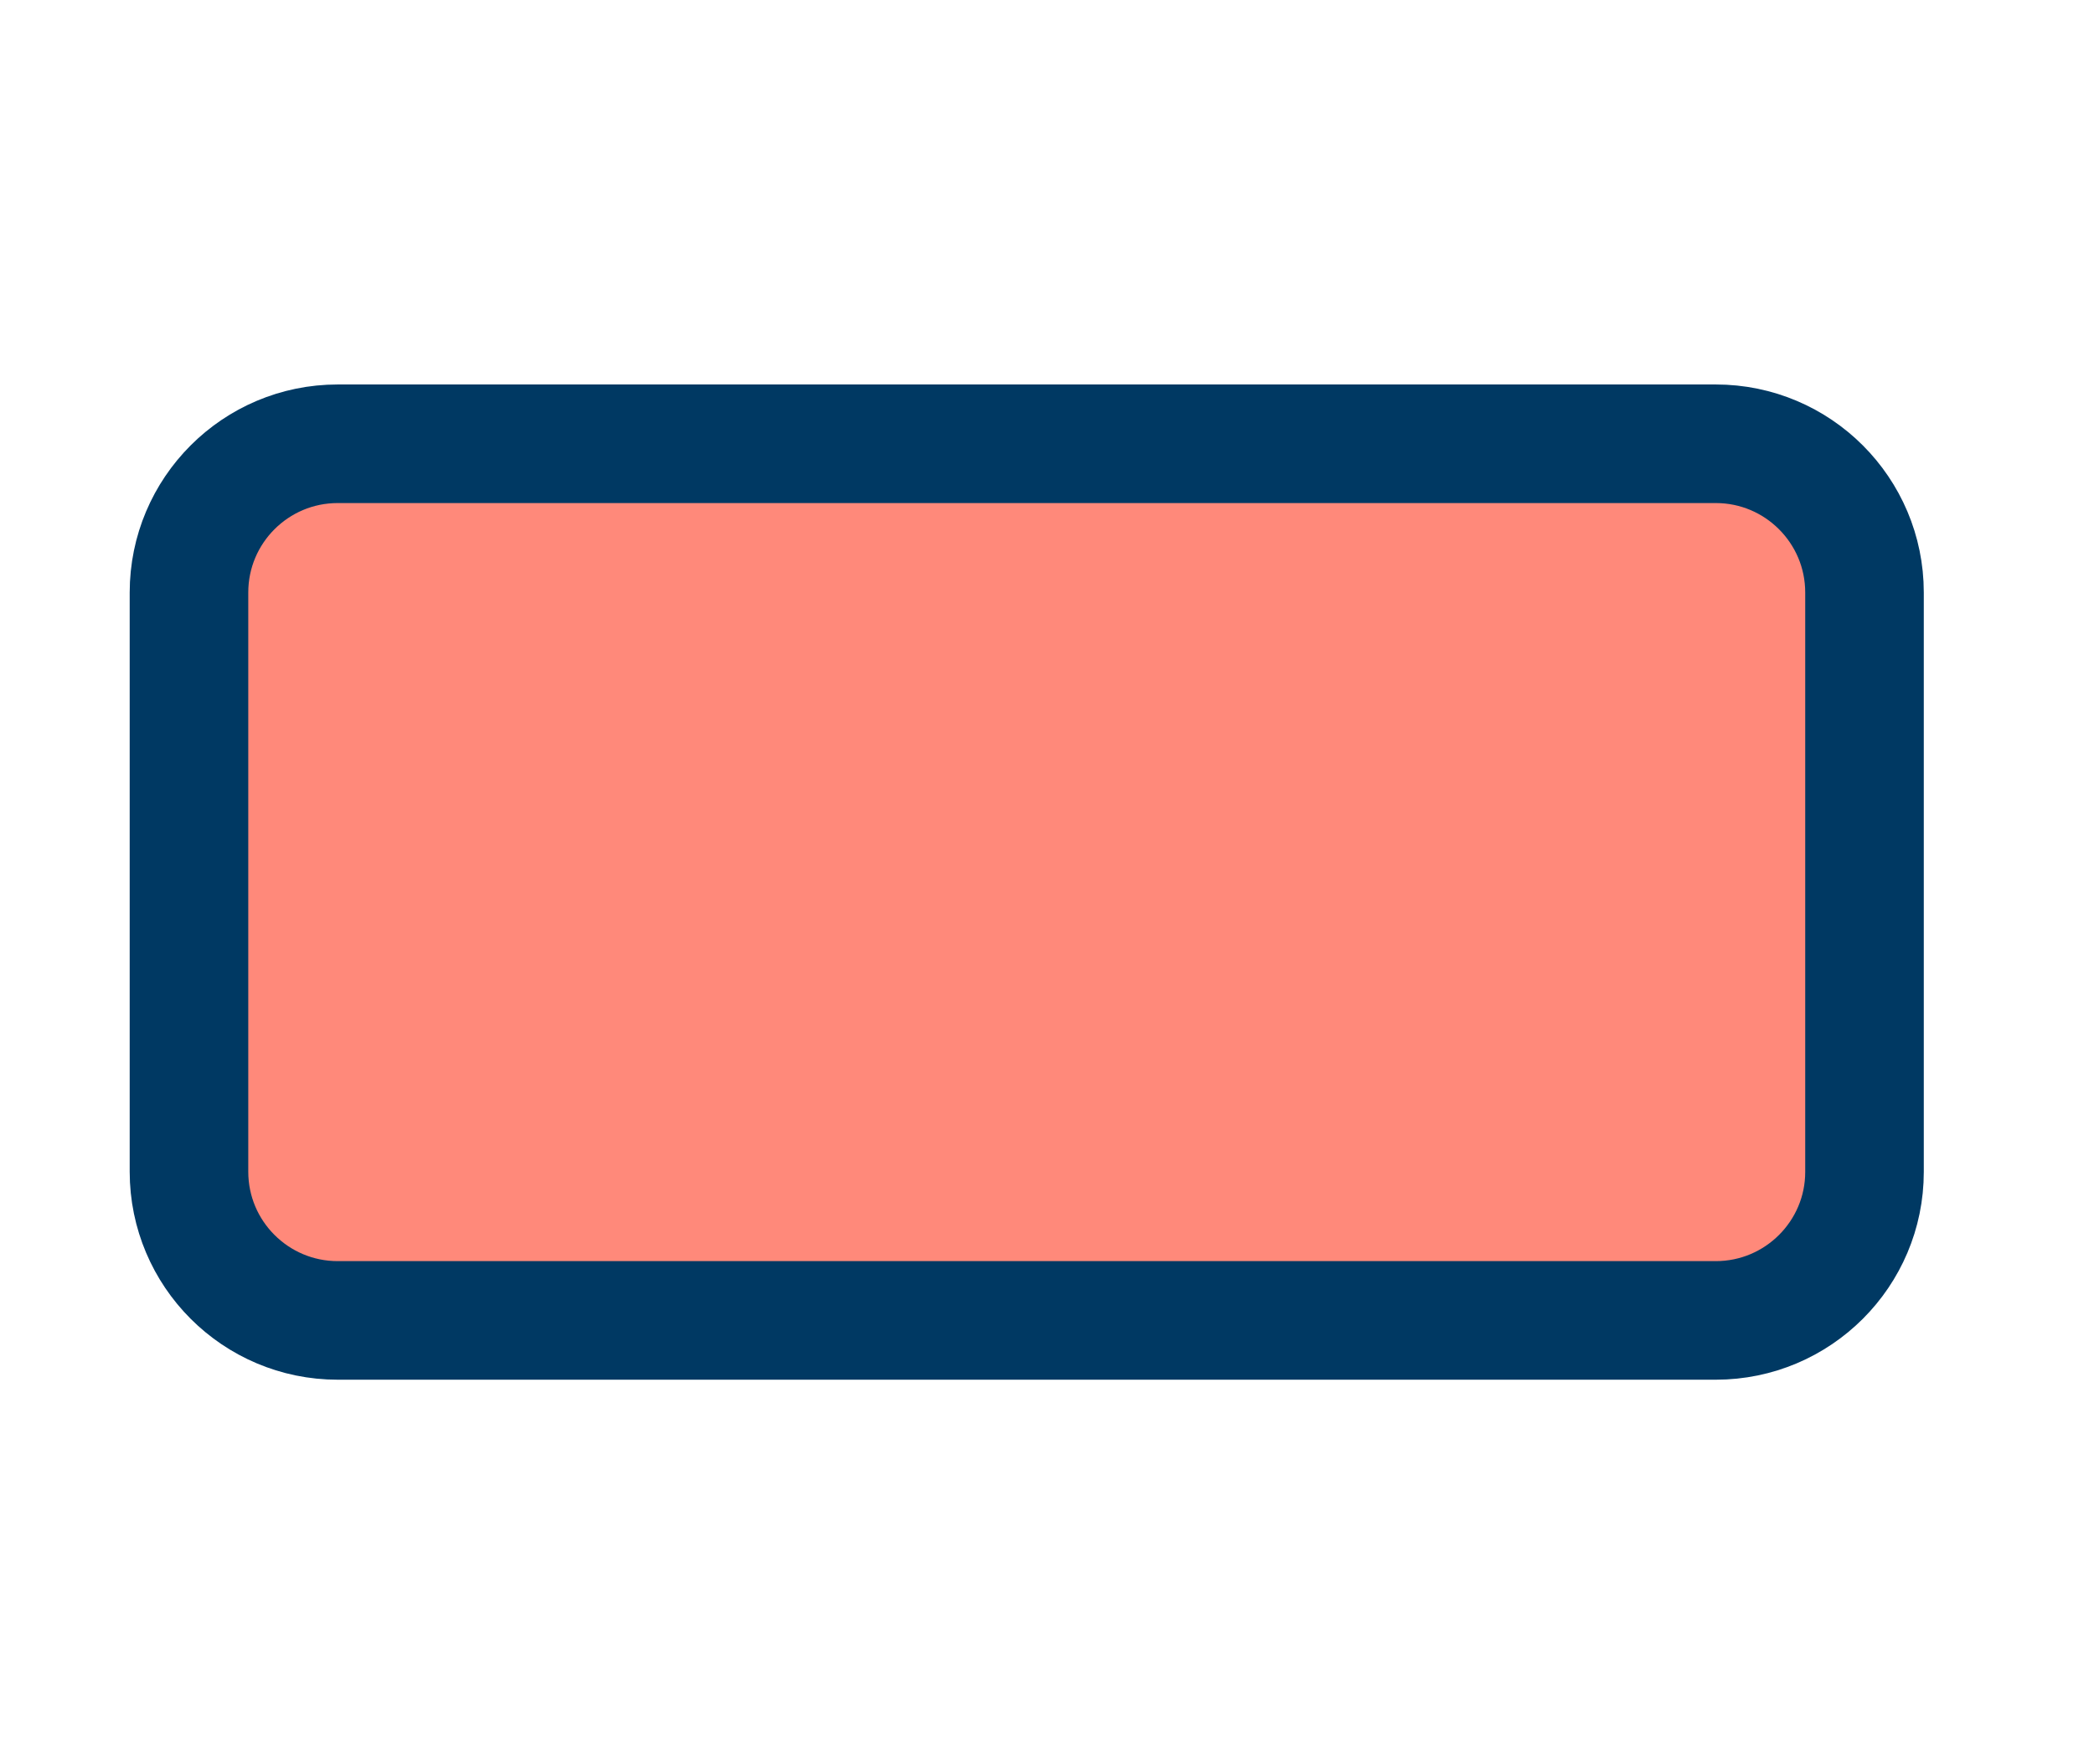
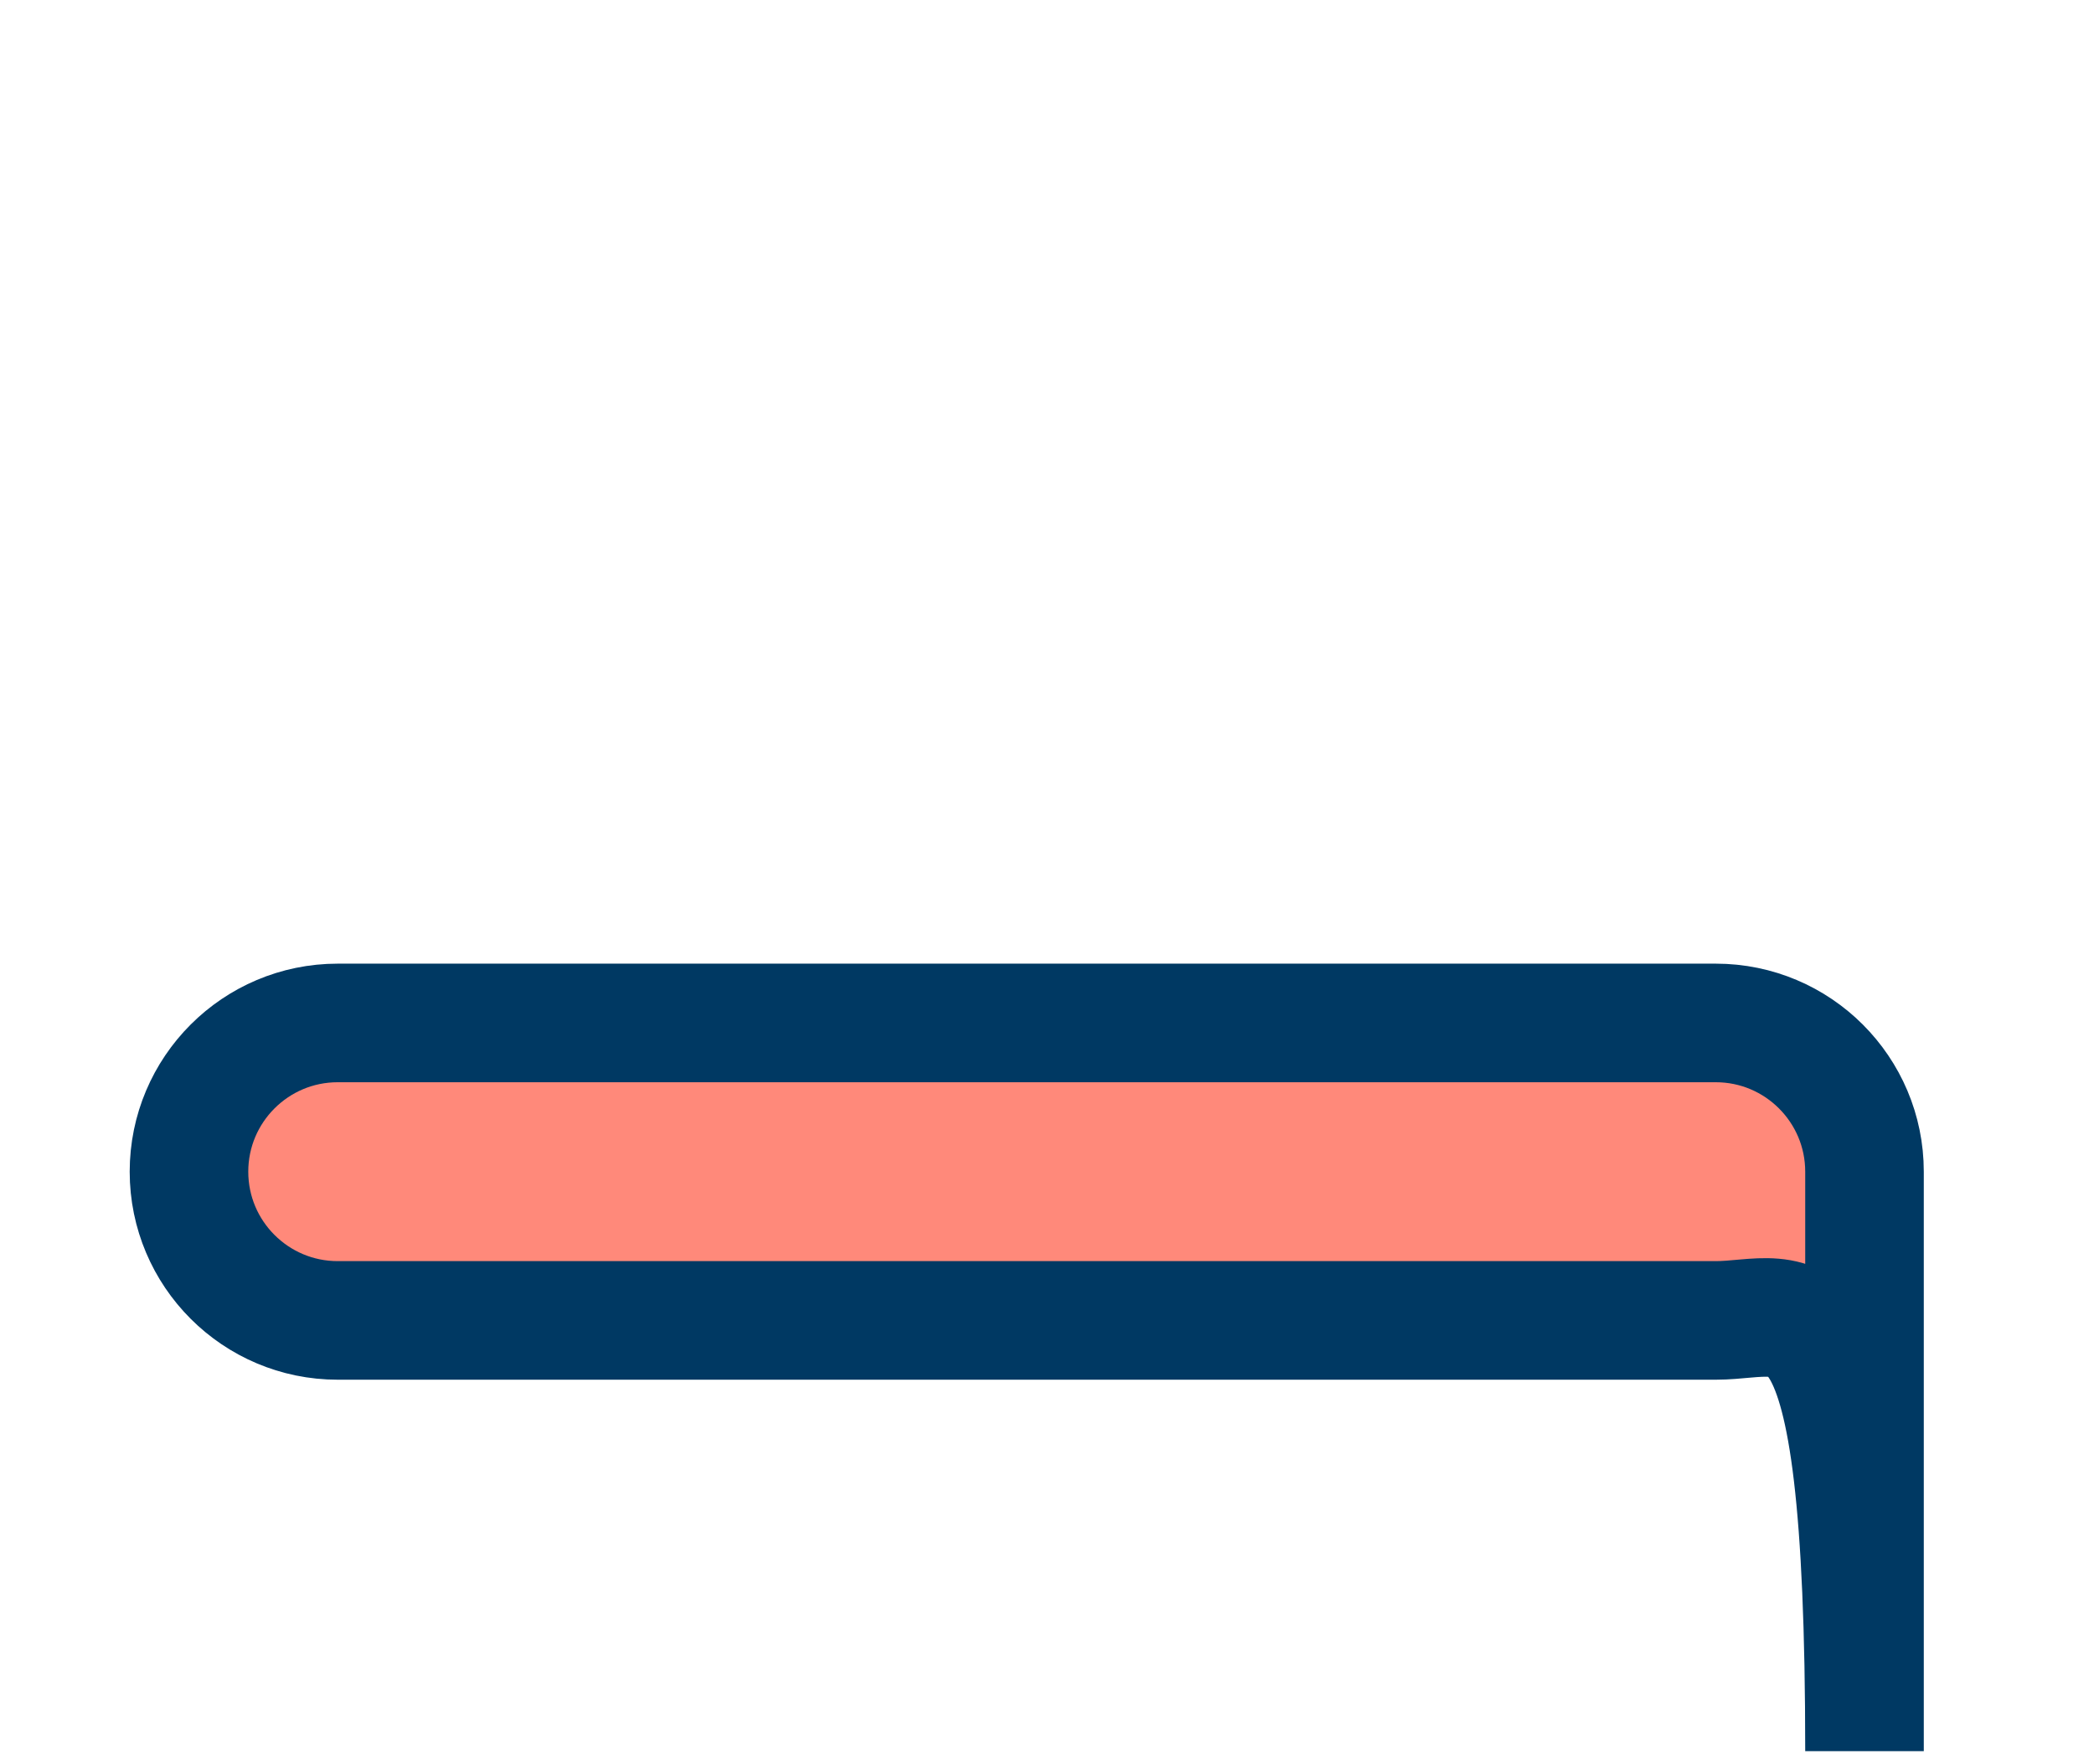
<svg xmlns="http://www.w3.org/2000/svg" version="1.1" id="Calque_1" x="0px" y="0px" viewBox="0 0 77.01 64.88" style="enable-background:new 0 0 77.01 64.88;" xml:space="preserve">
  <style type="text/css">
	.st0{fill:#28F8C6;stroke:#003963;stroke-width:4.361;stroke-miterlimit:10;}
	.st1{fill:#FCE36C;stroke:#003963;stroke-width:4.361;stroke-miterlimit:10;}
	.st2{fill:#2992FC;stroke:#003963;stroke-width:4.361;stroke-miterlimit:10;}
	.st3{fill:#FF897A;stroke:#003963;stroke-width:4.361;stroke-miterlimit:10;}
	.st4{fill-rule:evenodd;clip-rule:evenodd;fill:none;stroke:#65FFC4;stroke-width:3.304;stroke-miterlimit:10;}
	.st5{fill-rule:evenodd;clip-rule:evenodd;fill:#65FFC4;}
	.st6{fill-rule:evenodd;clip-rule:evenodd;}
	.st7{fill-rule:evenodd;clip-rule:evenodd;fill:#4878FF;}
	.st8{fill:#003963;}
</style>
-   <path class="st3" d="M63.1,48.56H12.42c-3.02,0-5.47-2.45-5.47-5.47V21.79c0-3.02,2.45-5.47,5.47-5.47H63.1  c3.02,0,5.47,2.45,5.47,5.47v21.31C68.57,46.11,66.12,48.56,63.1,48.56z" />
+   <path class="st3" d="M63.1,48.56H12.42c-3.02,0-5.47-2.45-5.47-5.47c0-3.02,2.45-5.47,5.47-5.47H63.1  c3.02,0,5.47,2.45,5.47,5.47v21.31C68.57,46.11,66.12,48.56,63.1,48.56z" />
</svg>